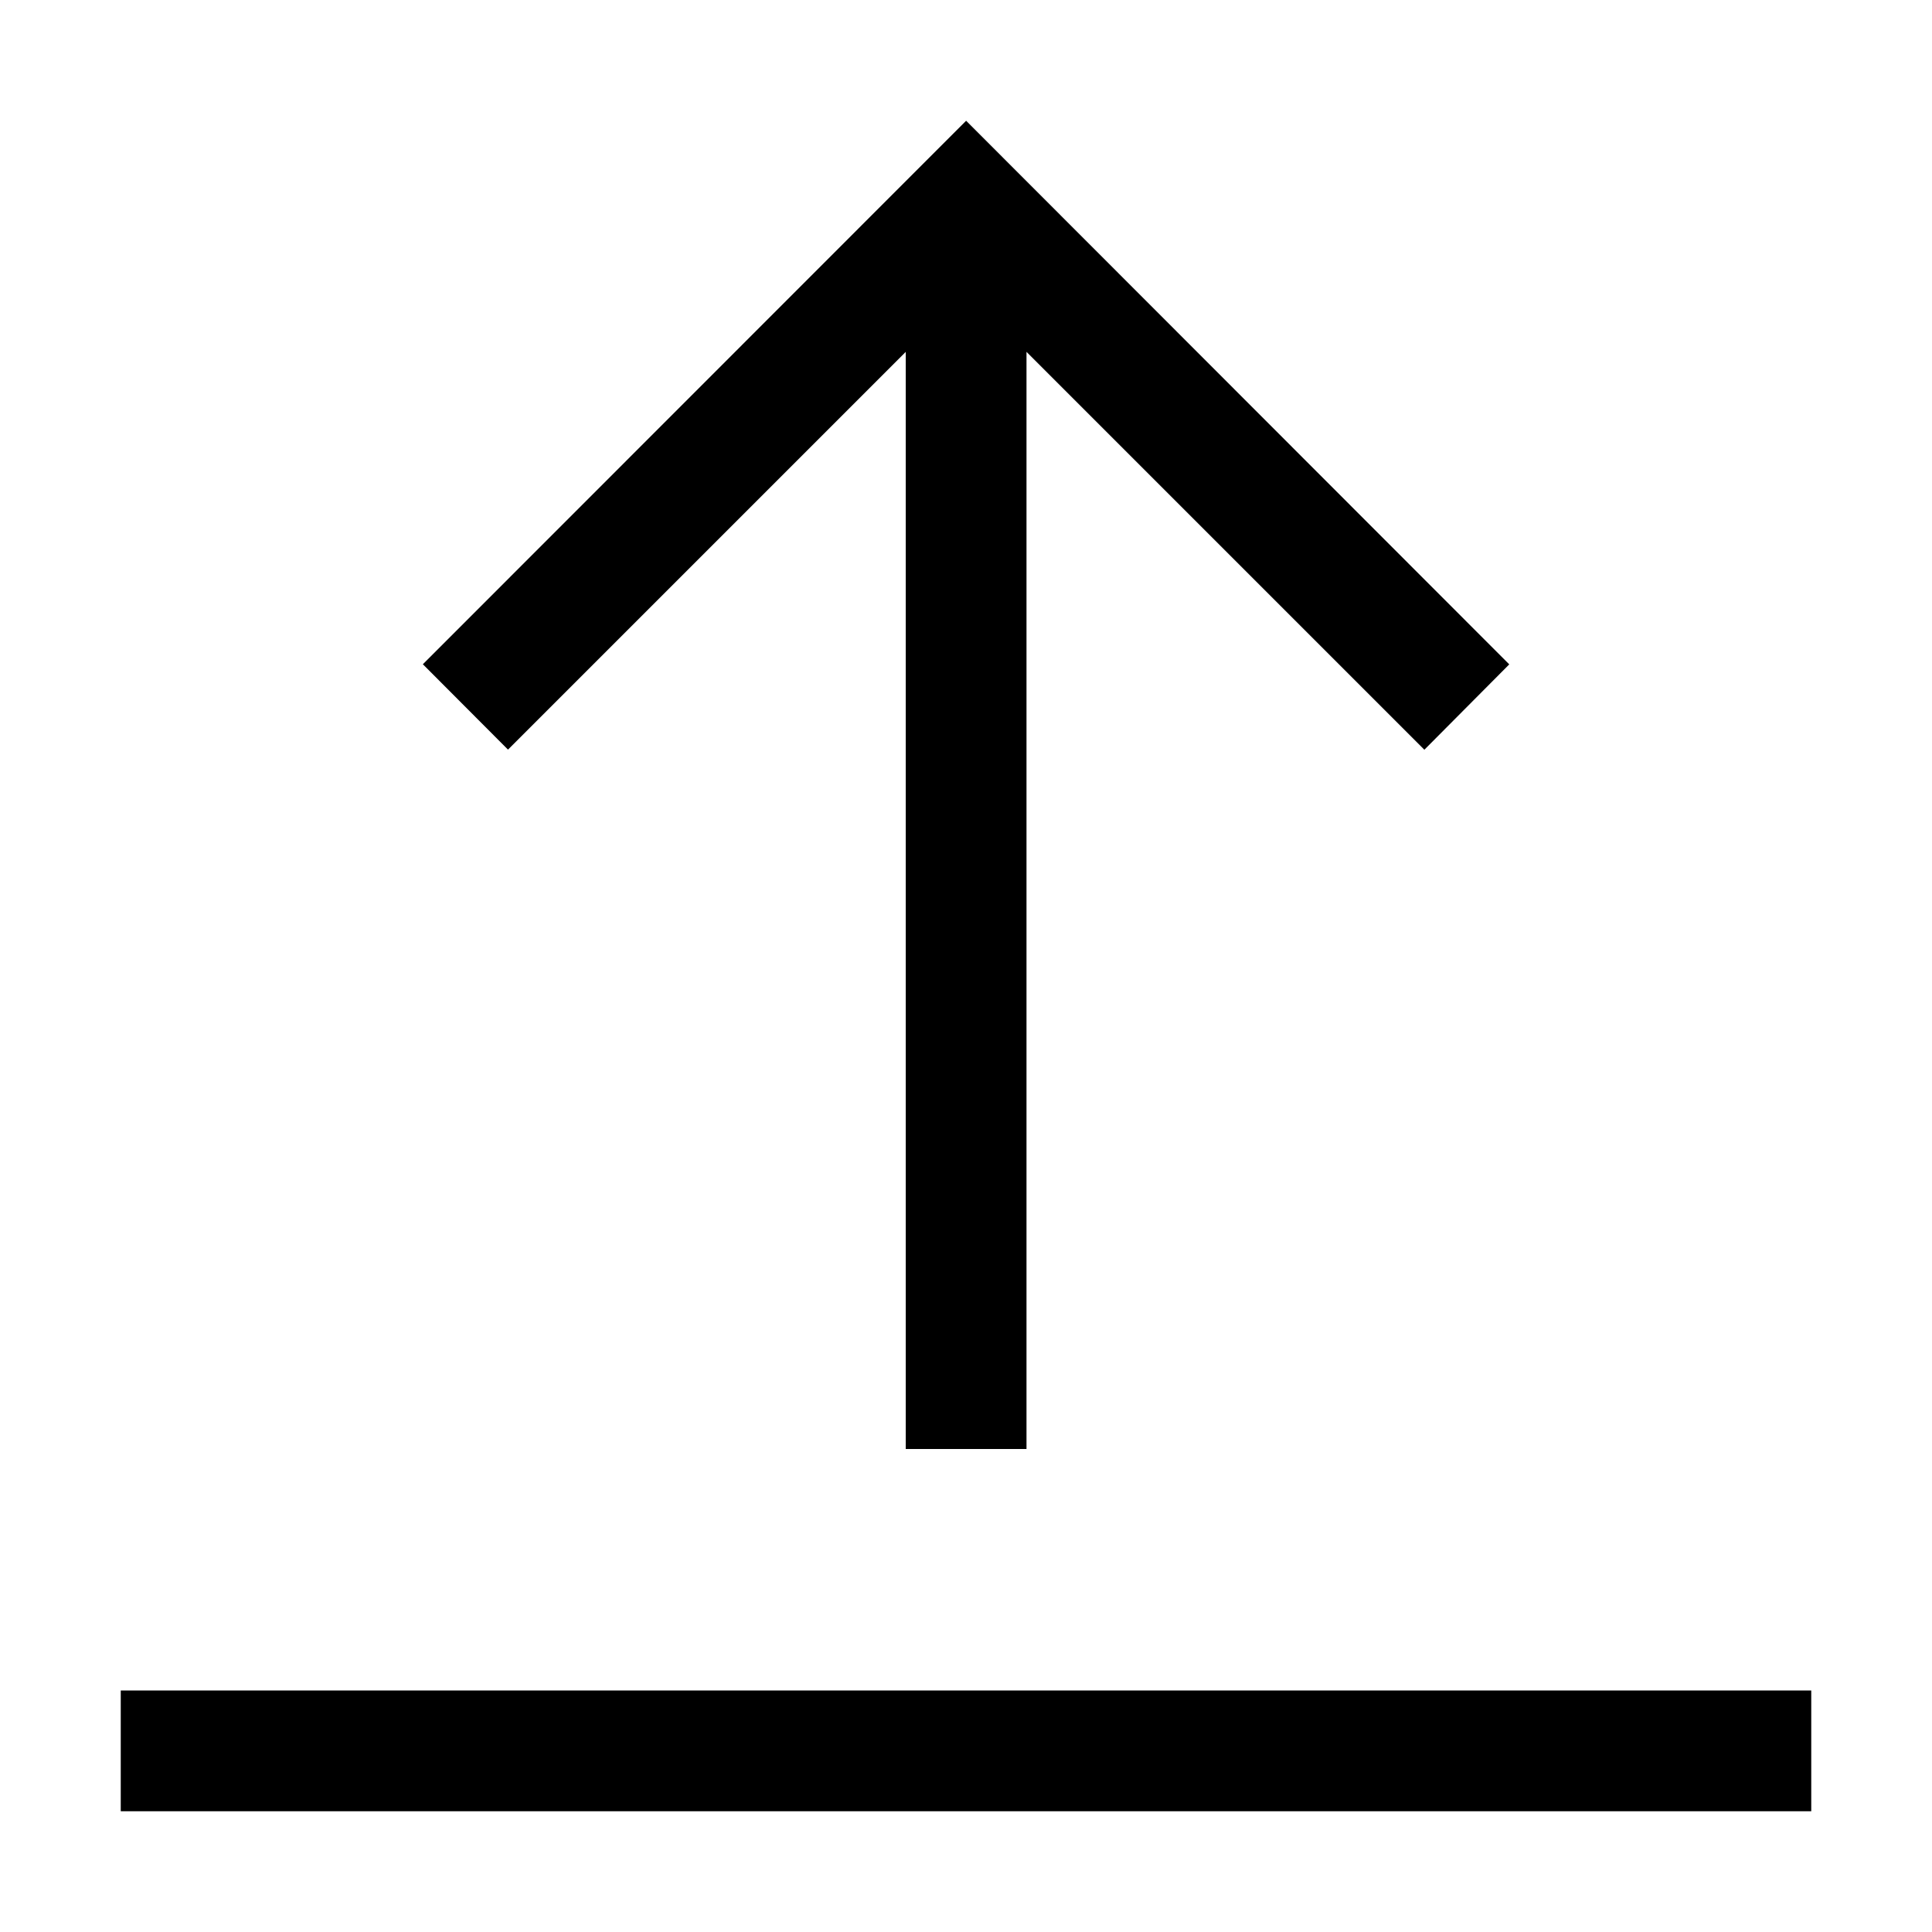
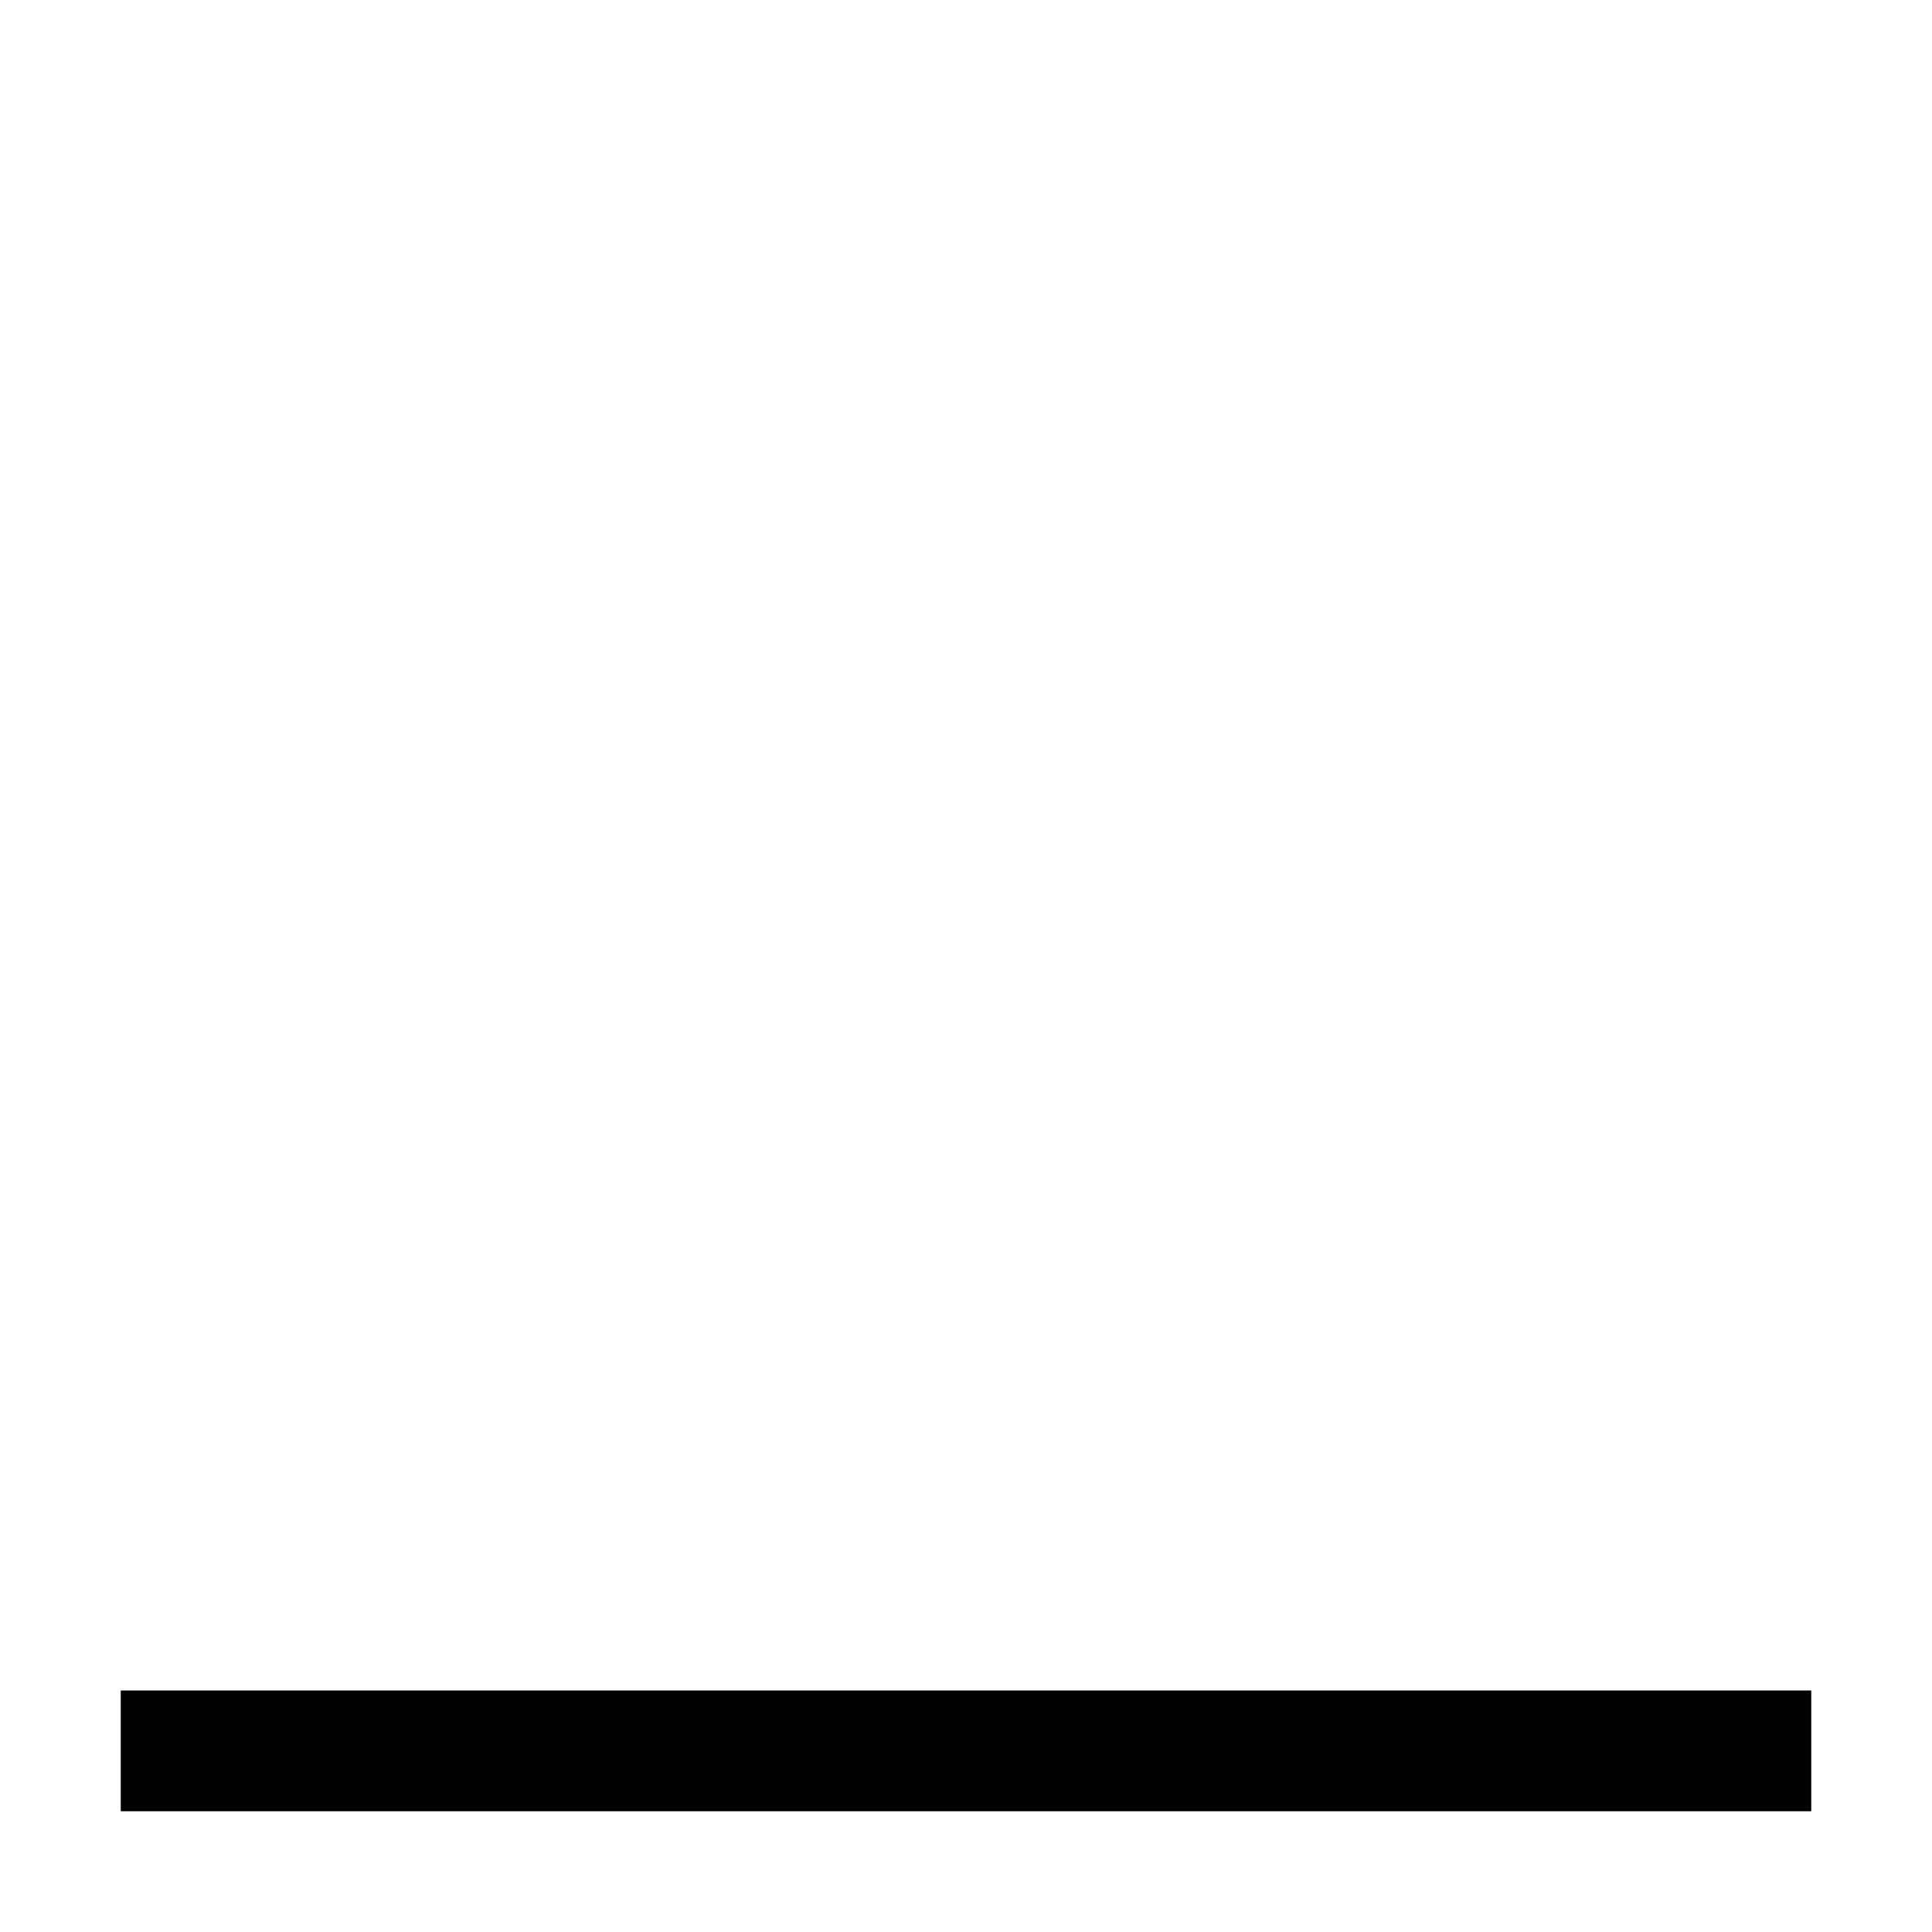
<svg xmlns="http://www.w3.org/2000/svg" version="1.1" viewBox="0 0 16 16">
  <g>
    <path d="M0,0h14v1h-14Z" transform="translate(1, 14)" />
-     <path d="M3.999,1.914v9.086h1v-9.086l3.295,3.295l0.703,-0.707l-4.498,-4.502l-4.499,4.501l0.705,0.707Z" transform="translate(3.502, 1)" />
  </g>
</svg>